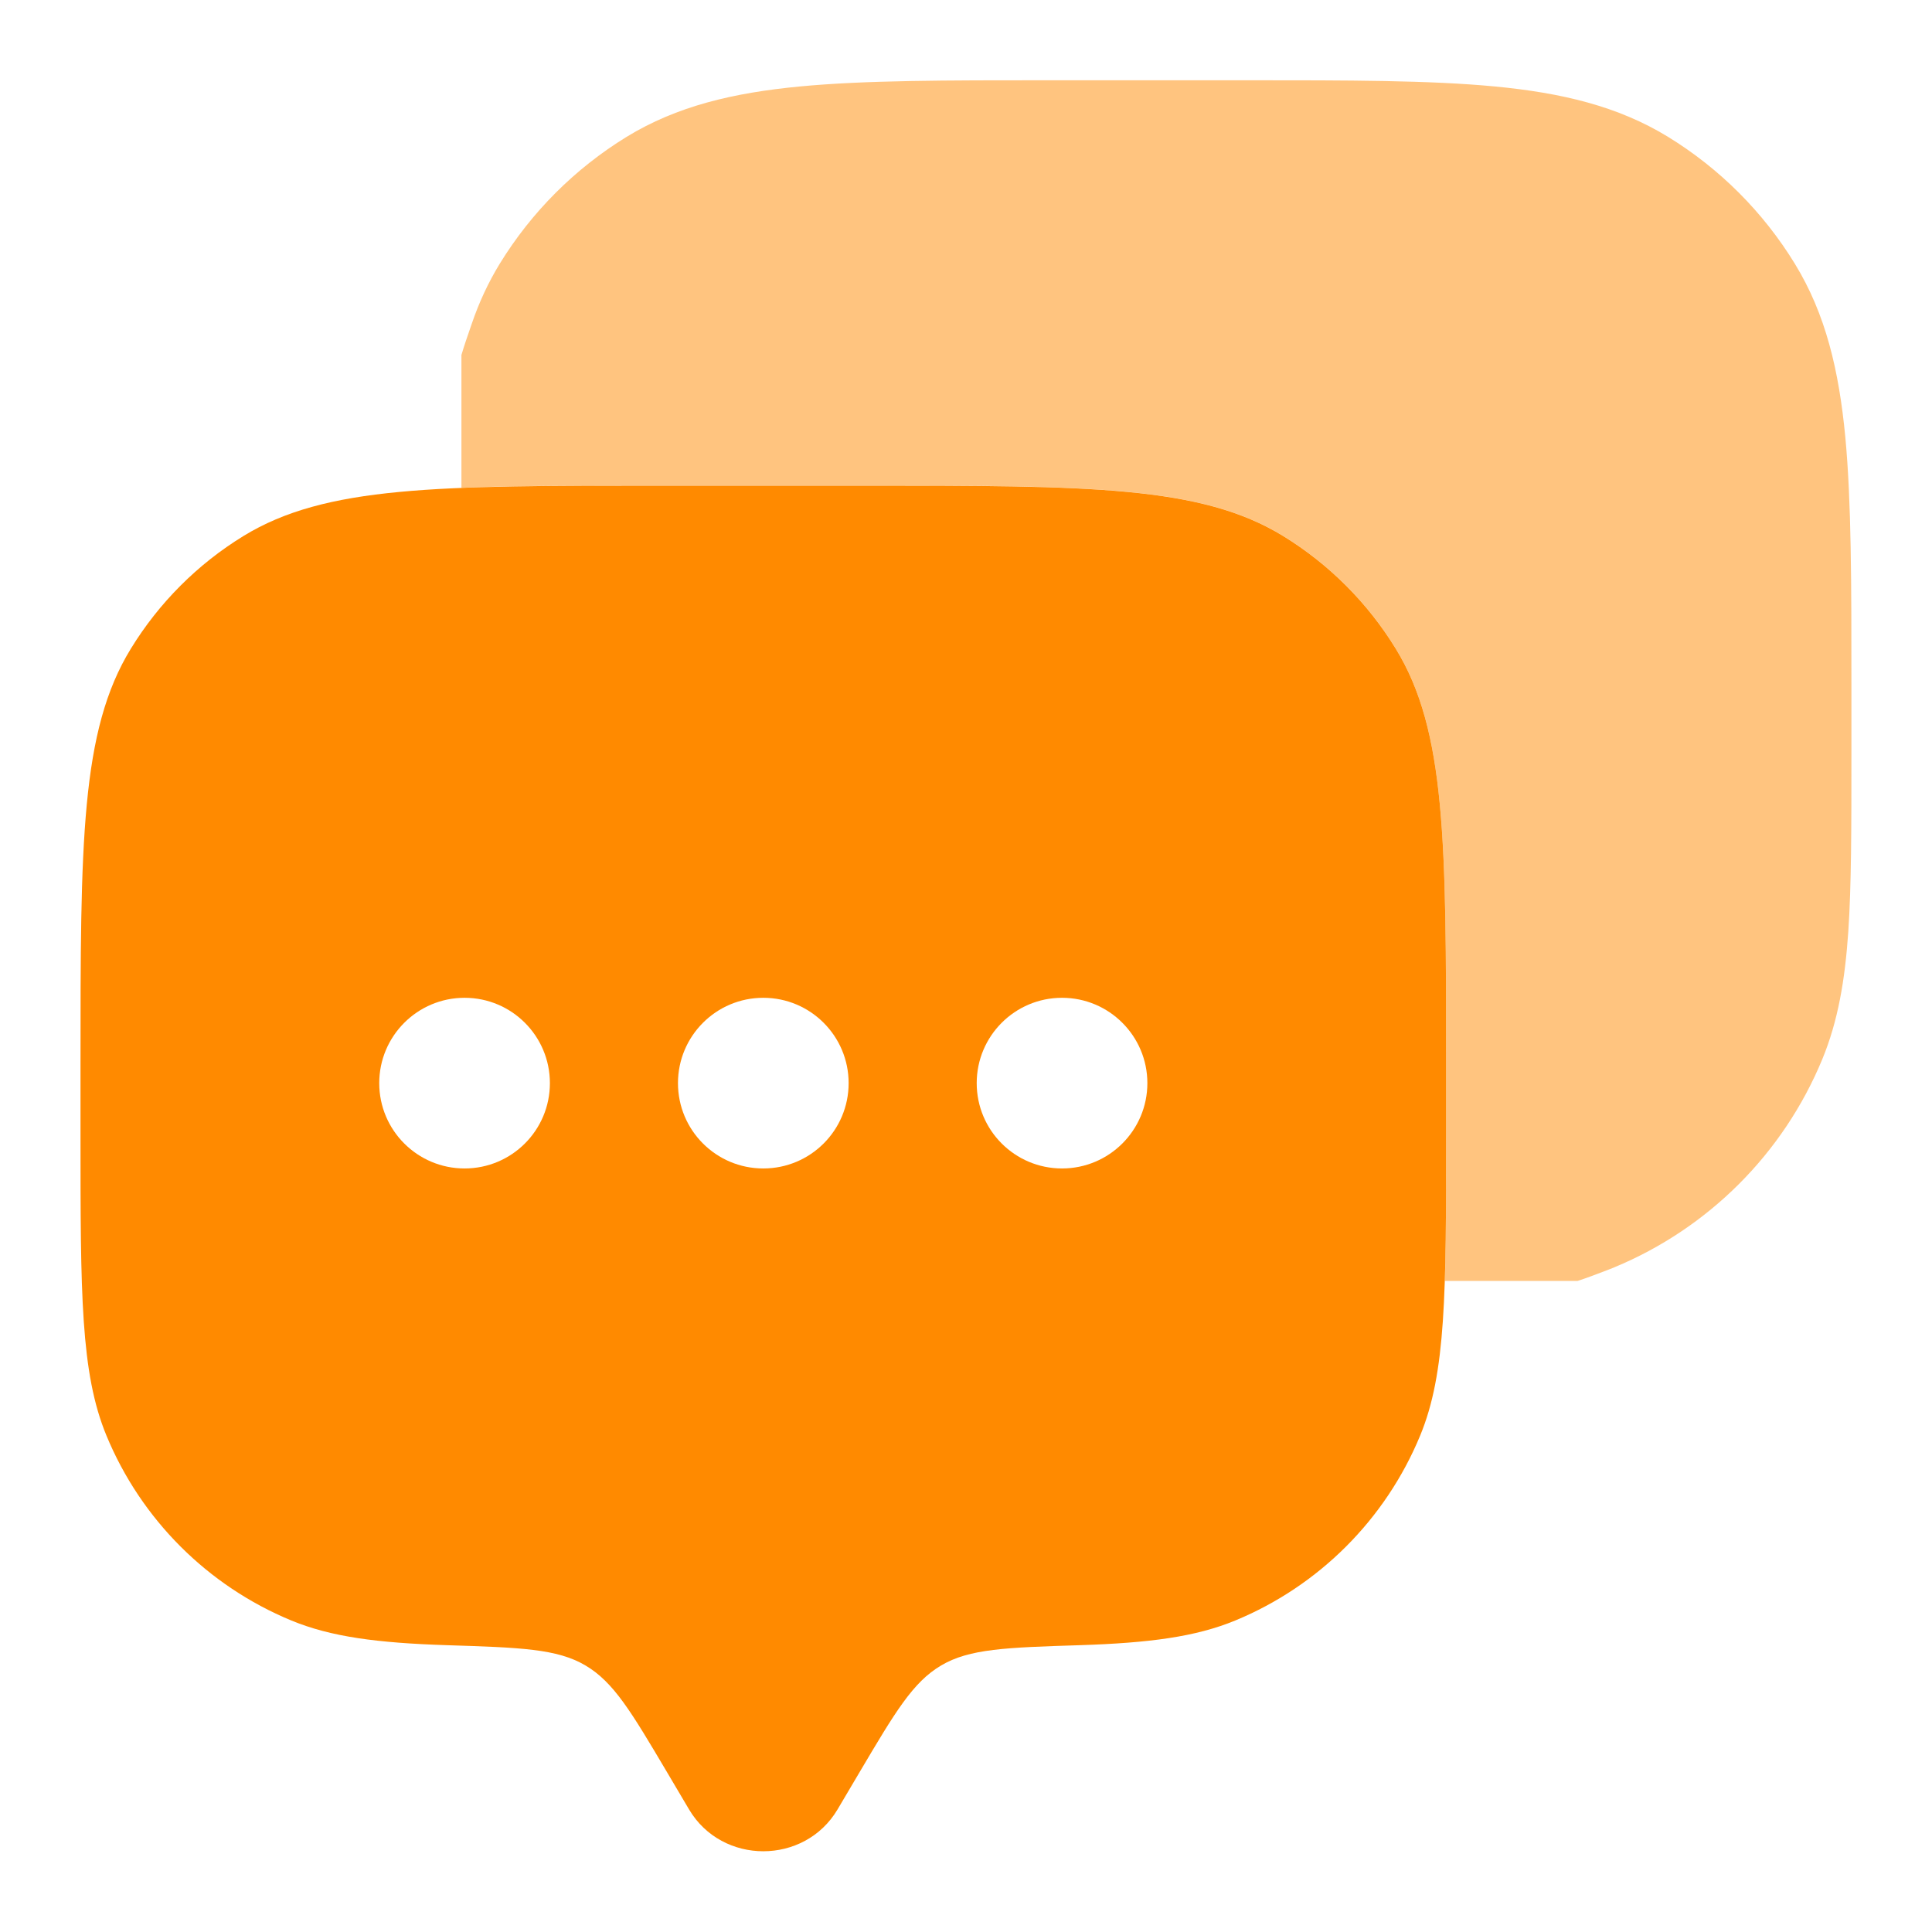
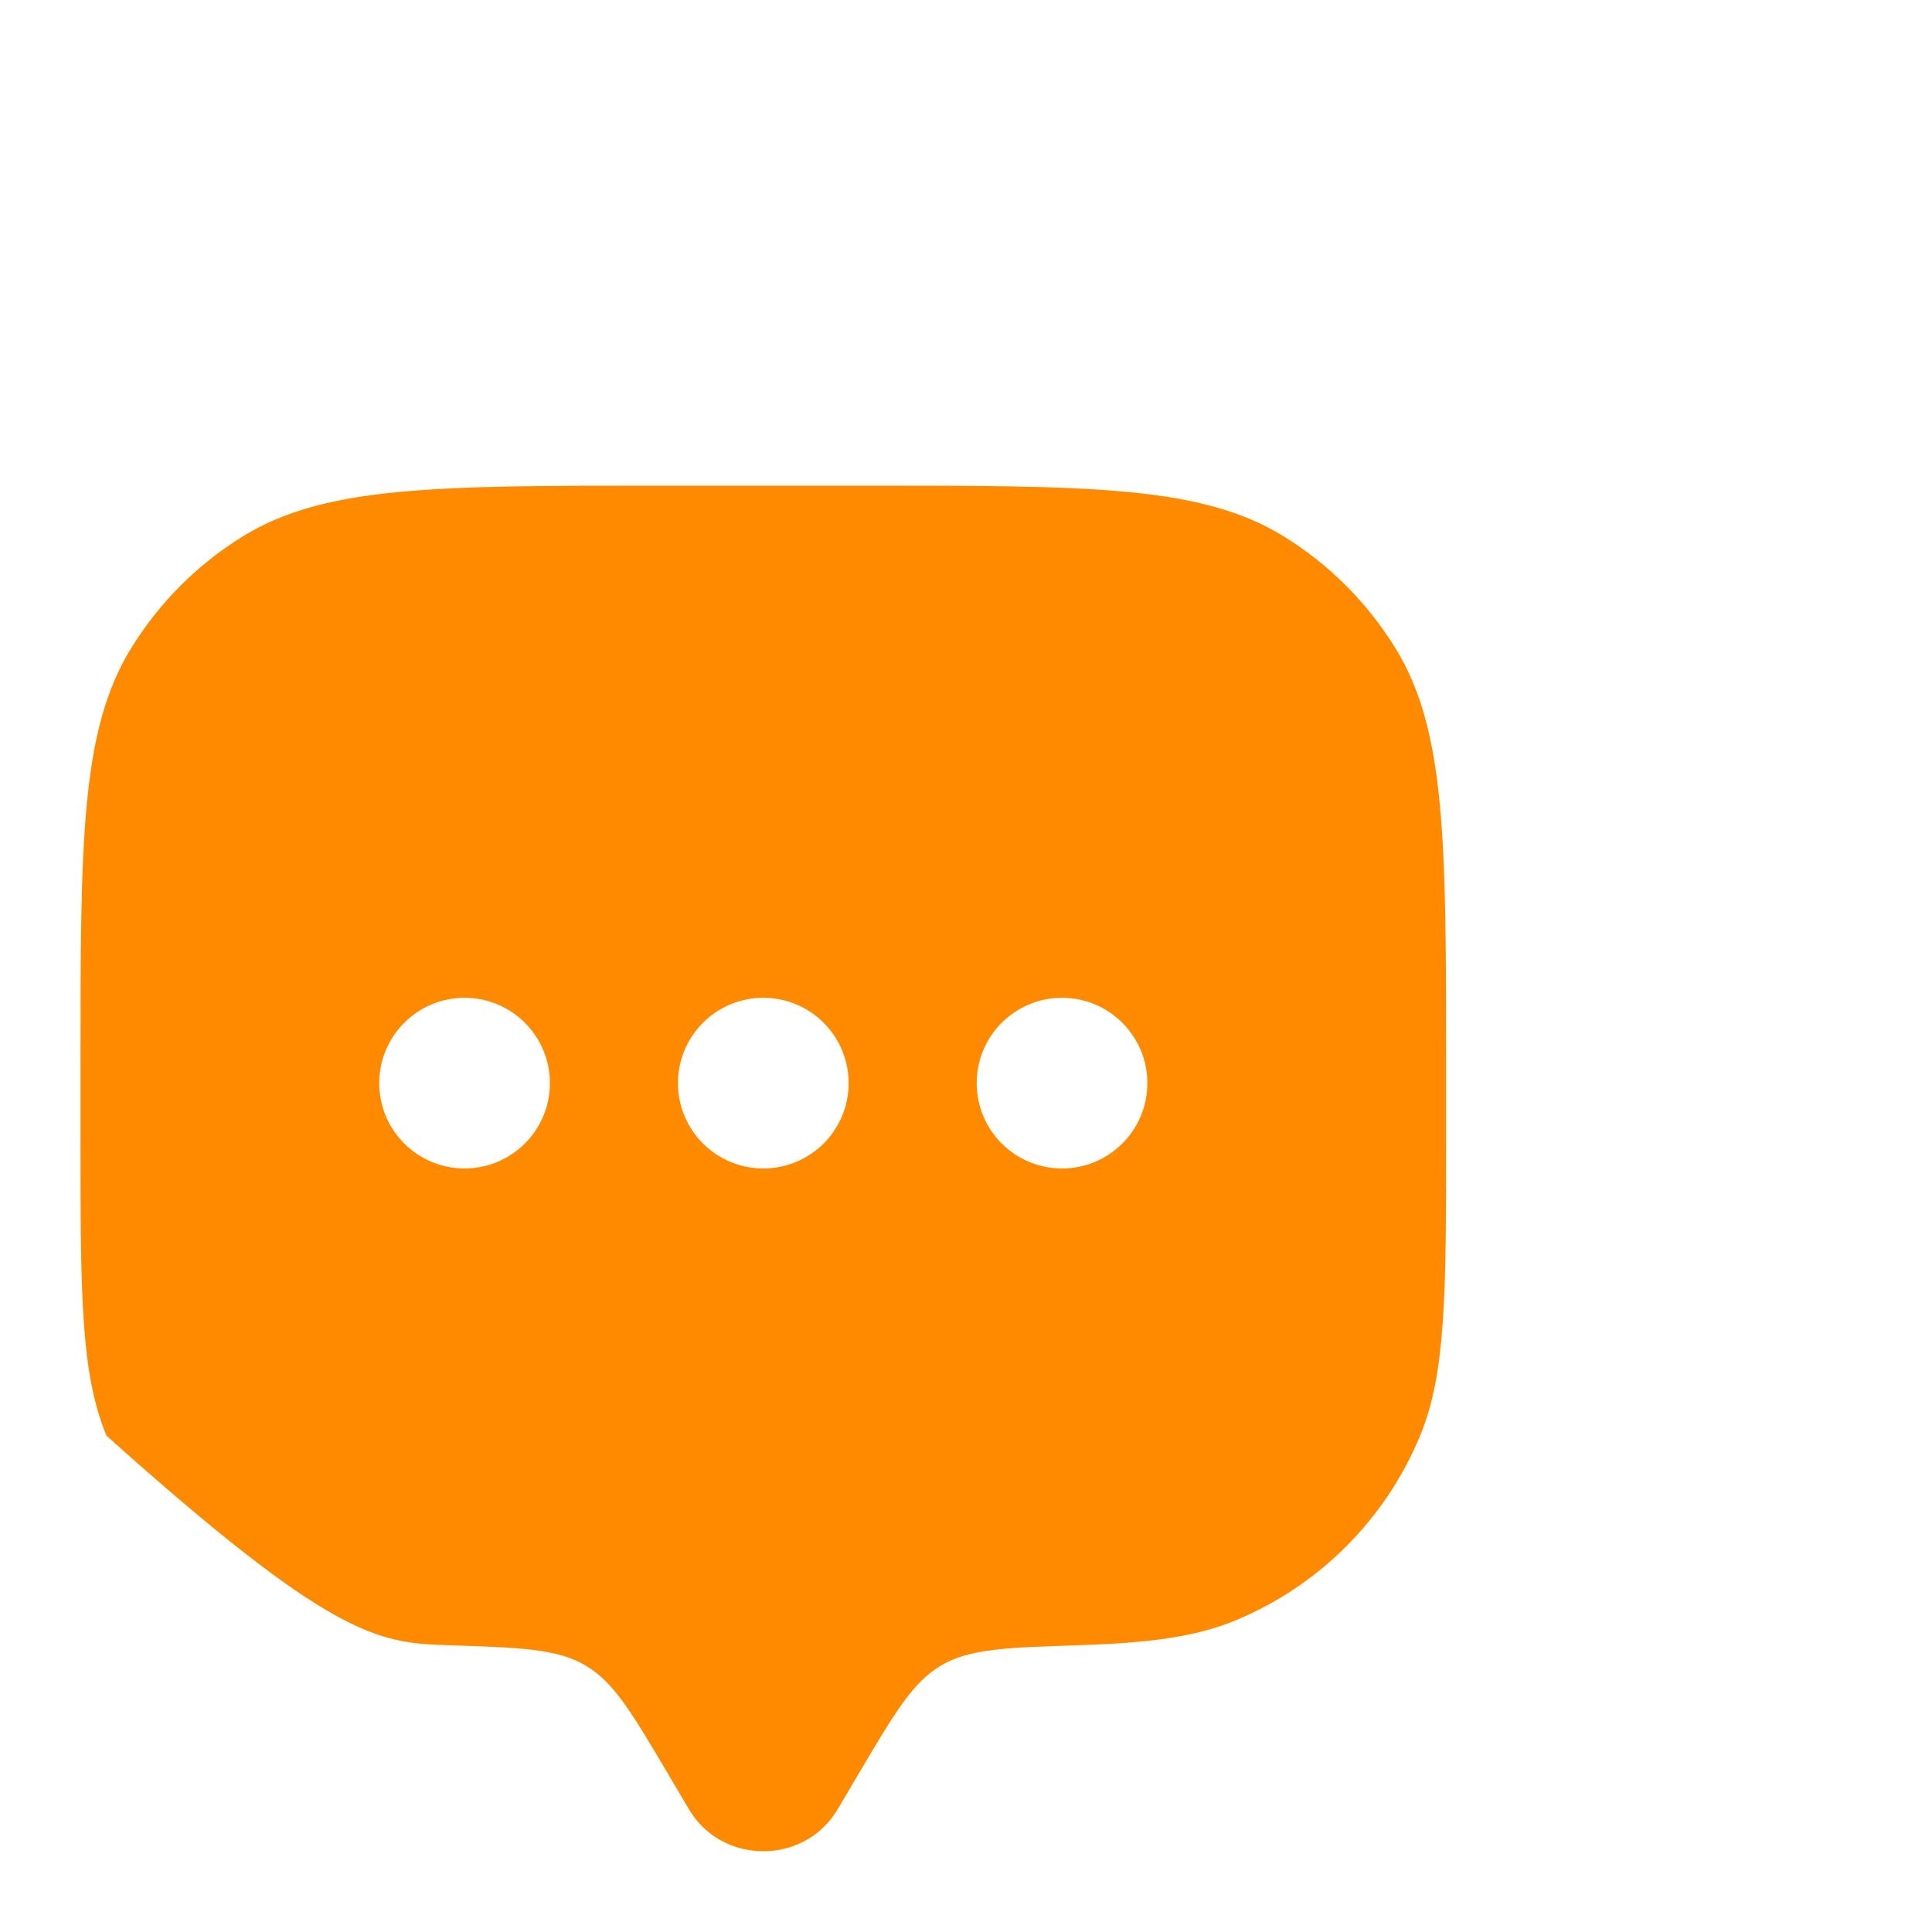
<svg xmlns="http://www.w3.org/2000/svg" width="24" height="24" viewBox="0 0 24 24" fill="none">
-   <path fill-rule="evenodd" clip-rule="evenodd" d="M10.404 22.478L10.679 22.013C11.12 21.268 11.34 20.896 11.691 20.689C12.042 20.481 12.5 20.466 13.416 20.437C14.275 20.409 14.852 20.334 15.346 20.13C16.385 19.7 17.211 18.874 17.641 17.835C17.964 17.055 17.964 16.067 17.964 14.091V13.243C17.964 10.467 17.964 9.078 17.339 8.059C16.989 7.488 16.509 7.008 15.939 6.658C14.919 6.033 13.531 6.033 10.754 6.033H8.21C5.433 6.033 4.045 6.033 3.025 6.658C2.454 7.008 1.975 7.488 1.625 8.059C1 9.078 1 10.467 1 13.243V14.091C1 16.067 1 17.055 1.323 17.835C1.753 18.874 2.579 19.7 3.618 20.13C4.112 20.334 4.689 20.409 5.548 20.437C6.464 20.466 6.922 20.481 7.273 20.689C7.624 20.896 7.844 21.268 8.285 22.013L8.56 22.478C8.97 23.17 9.994 23.17 10.404 22.478ZM13.193 14.515C13.778 14.515 14.253 14.041 14.253 13.455C14.253 12.87 13.778 12.395 13.193 12.395C12.607 12.395 12.133 12.87 12.133 13.455C12.133 14.041 12.607 14.515 13.193 14.515ZM10.542 13.455C10.542 14.041 10.068 14.515 9.482 14.515C8.896 14.515 8.422 14.041 8.422 13.455C8.422 12.87 8.896 12.395 9.482 12.395C10.068 12.395 10.542 12.87 10.542 13.455ZM5.771 14.515C6.357 14.515 6.831 14.041 6.831 13.455C6.831 12.87 6.357 12.395 5.771 12.395C5.186 12.395 4.711 12.87 4.711 13.455C4.711 14.041 5.186 14.515 5.771 14.515Z" fill="#FF8A00" />
-   <path opacity="0.5" d="M15.486 0.997C16.753 0.997 17.76 0.997 18.568 1.074C19.397 1.153 20.097 1.318 20.721 1.7C21.363 2.094 21.903 2.634 22.296 3.276C22.679 3.9 22.844 4.6 22.923 5.428C22.999 6.236 22.999 7.244 22.999 8.511V9.376C22.999 10.278 22.999 10.995 22.96 11.576C22.919 12.171 22.834 12.682 22.636 13.161C22.152 14.33 21.223 15.258 20.054 15.743C20.025 15.755 19.995 15.766 19.966 15.778C19.825 15.832 19.704 15.878 19.598 15.912H17.948C17.964 15.413 17.964 14.819 17.964 14.09V13.242C17.964 10.466 17.964 9.077 17.339 8.058C16.989 7.487 16.509 7.007 15.939 6.657C14.919 6.032 13.531 6.032 10.754 6.032H8.21C7.224 6.032 6.414 6.032 5.732 6.06V4.41C5.765 4.297 5.81 4.167 5.863 4.014C5.952 3.755 6.065 3.51 6.208 3.276C6.602 2.634 7.142 2.094 7.784 1.7C8.408 1.318 9.108 1.153 9.937 1.074C10.745 0.997 11.752 0.997 13.019 0.997H15.486Z" fill="#FF8A00" />
+   <path fill-rule="evenodd" clip-rule="evenodd" d="M10.404 22.478L10.679 22.013C11.12 21.268 11.34 20.896 11.691 20.689C12.042 20.481 12.5 20.466 13.416 20.437C14.275 20.409 14.852 20.334 15.346 20.13C16.385 19.7 17.211 18.874 17.641 17.835C17.964 17.055 17.964 16.067 17.964 14.091V13.243C17.964 10.467 17.964 9.078 17.339 8.059C16.989 7.488 16.509 7.008 15.939 6.658C14.919 6.033 13.531 6.033 10.754 6.033H8.21C5.433 6.033 4.045 6.033 3.025 6.658C2.454 7.008 1.975 7.488 1.625 8.059C1 9.078 1 10.467 1 13.243V14.091C1 16.067 1 17.055 1.323 17.835C4.112 20.334 4.689 20.409 5.548 20.437C6.464 20.466 6.922 20.481 7.273 20.689C7.624 20.896 7.844 21.268 8.285 22.013L8.56 22.478C8.97 23.17 9.994 23.17 10.404 22.478ZM13.193 14.515C13.778 14.515 14.253 14.041 14.253 13.455C14.253 12.87 13.778 12.395 13.193 12.395C12.607 12.395 12.133 12.87 12.133 13.455C12.133 14.041 12.607 14.515 13.193 14.515ZM10.542 13.455C10.542 14.041 10.068 14.515 9.482 14.515C8.896 14.515 8.422 14.041 8.422 13.455C8.422 12.87 8.896 12.395 9.482 12.395C10.068 12.395 10.542 12.87 10.542 13.455ZM5.771 14.515C6.357 14.515 6.831 14.041 6.831 13.455C6.831 12.87 6.357 12.395 5.771 12.395C5.186 12.395 4.711 12.87 4.711 13.455C4.711 14.041 5.186 14.515 5.771 14.515Z" fill="#FF8A00" />
</svg>